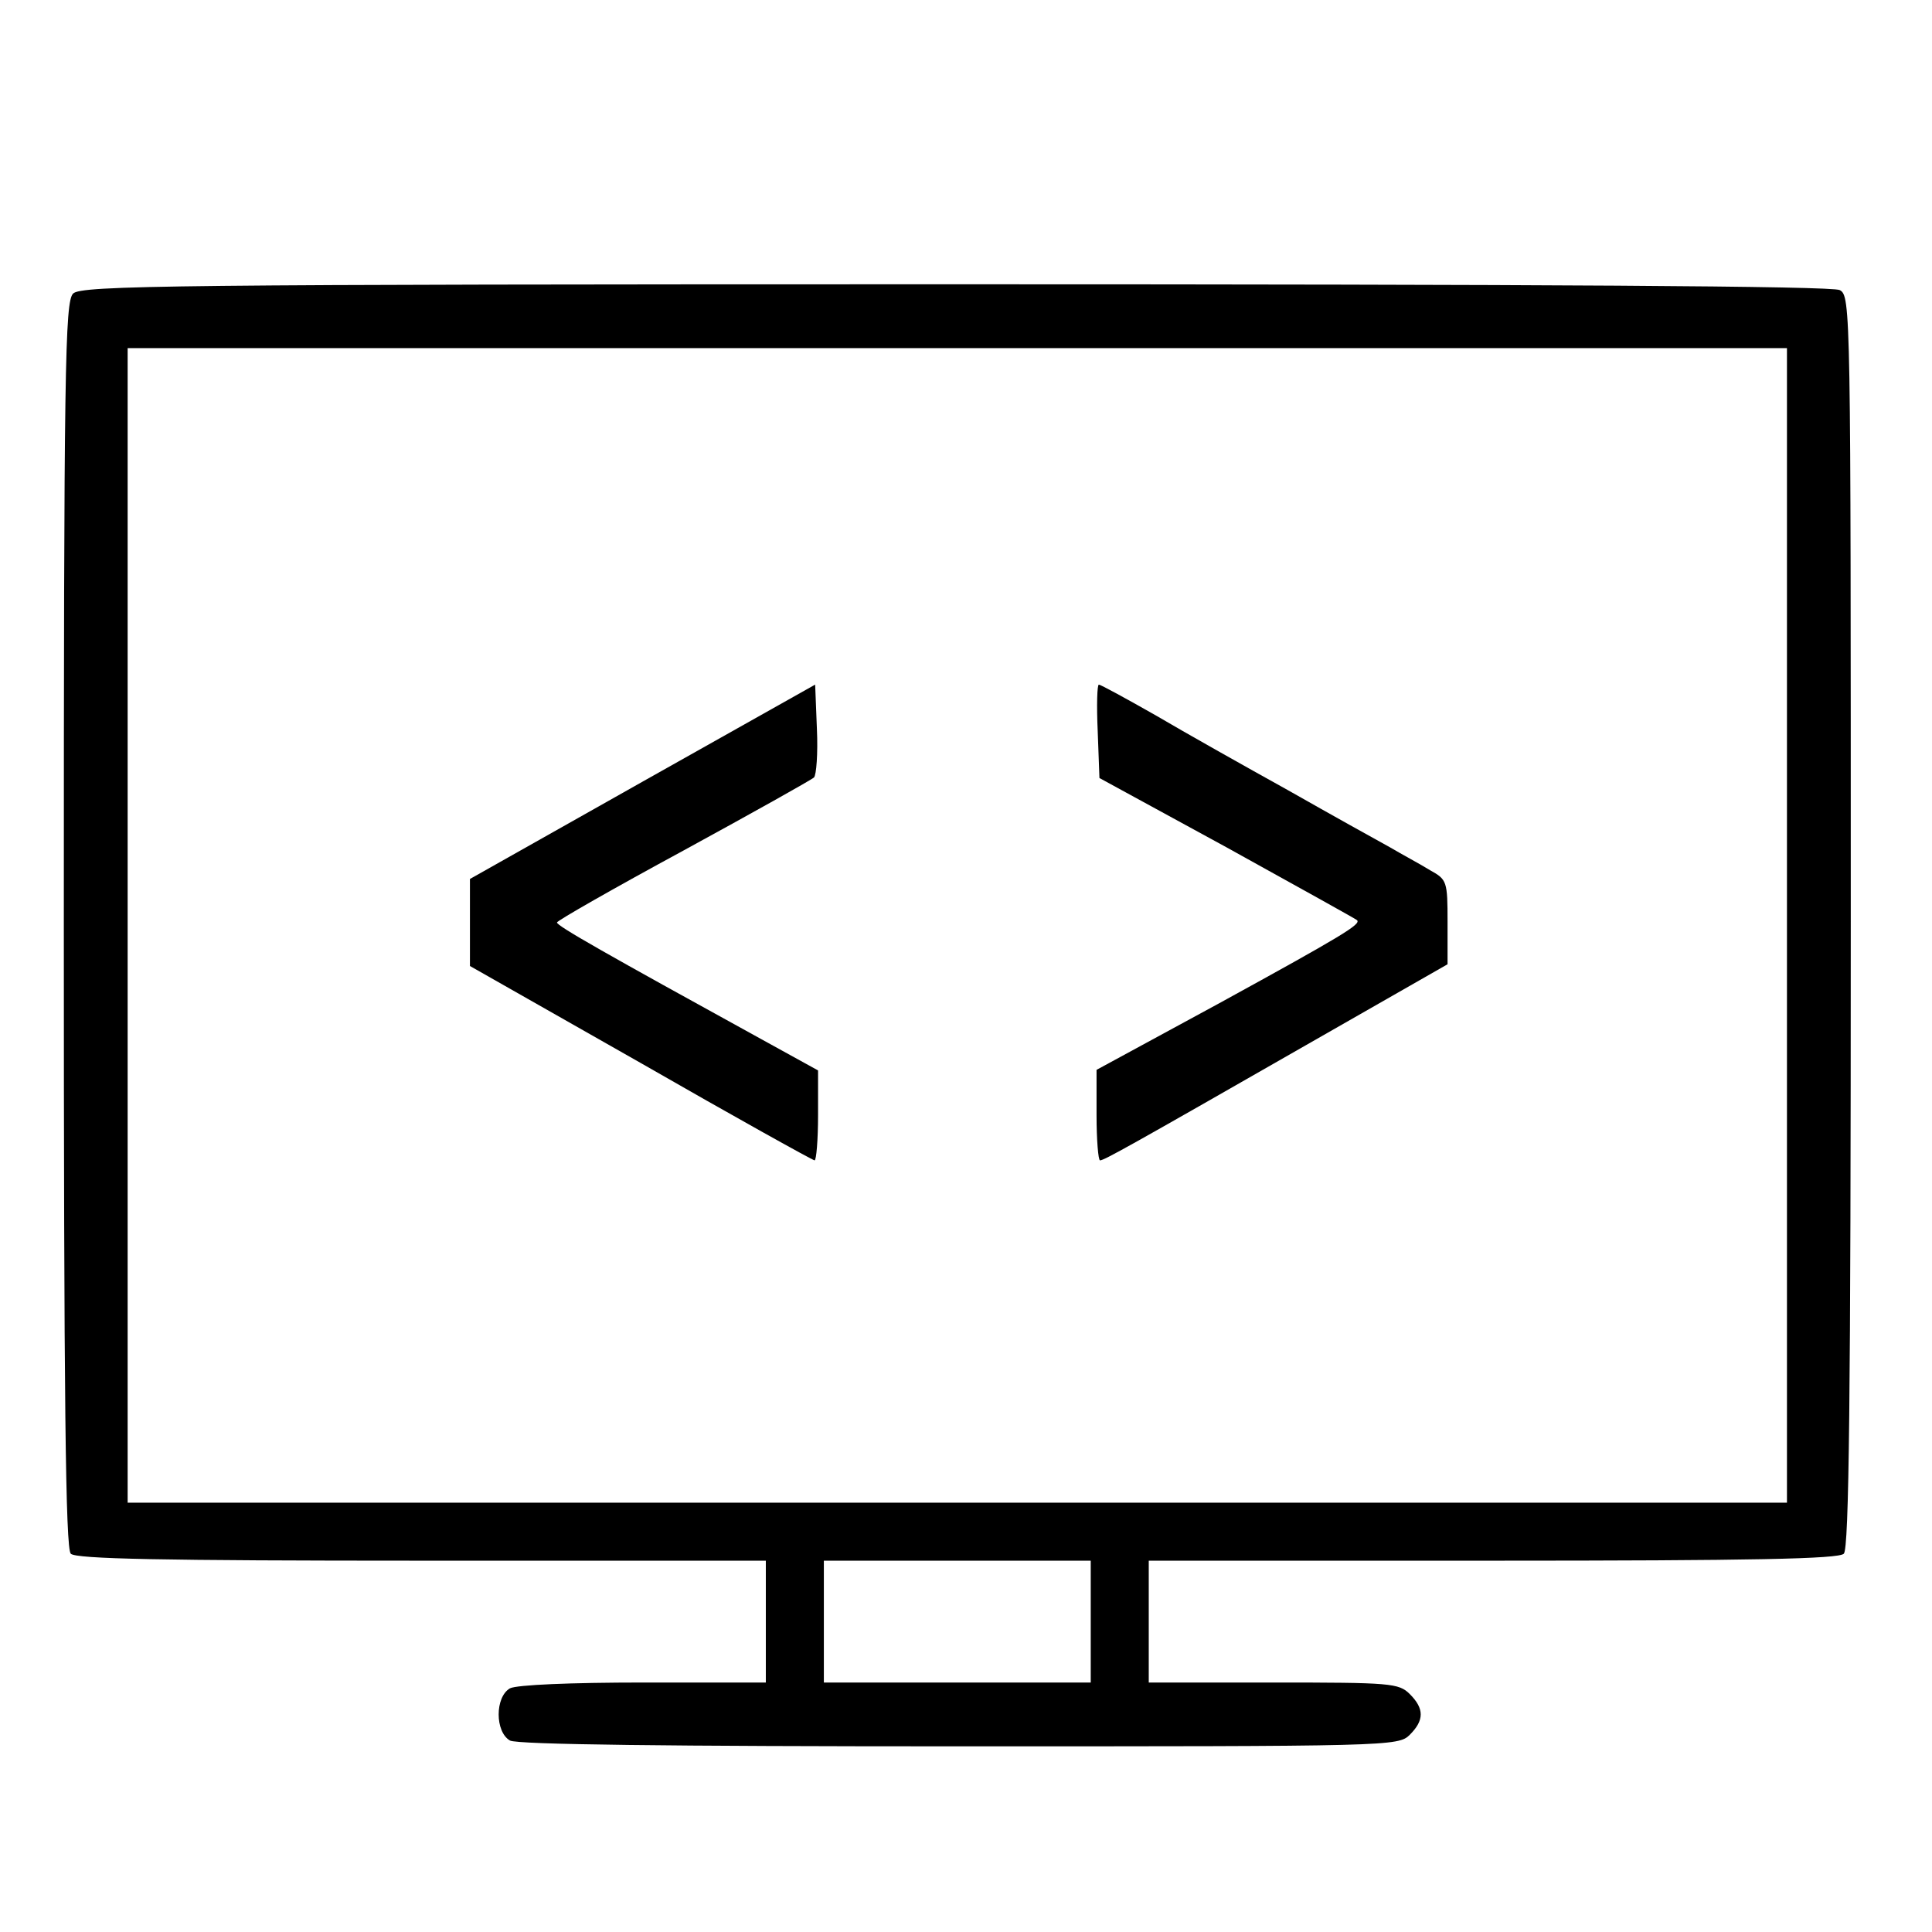
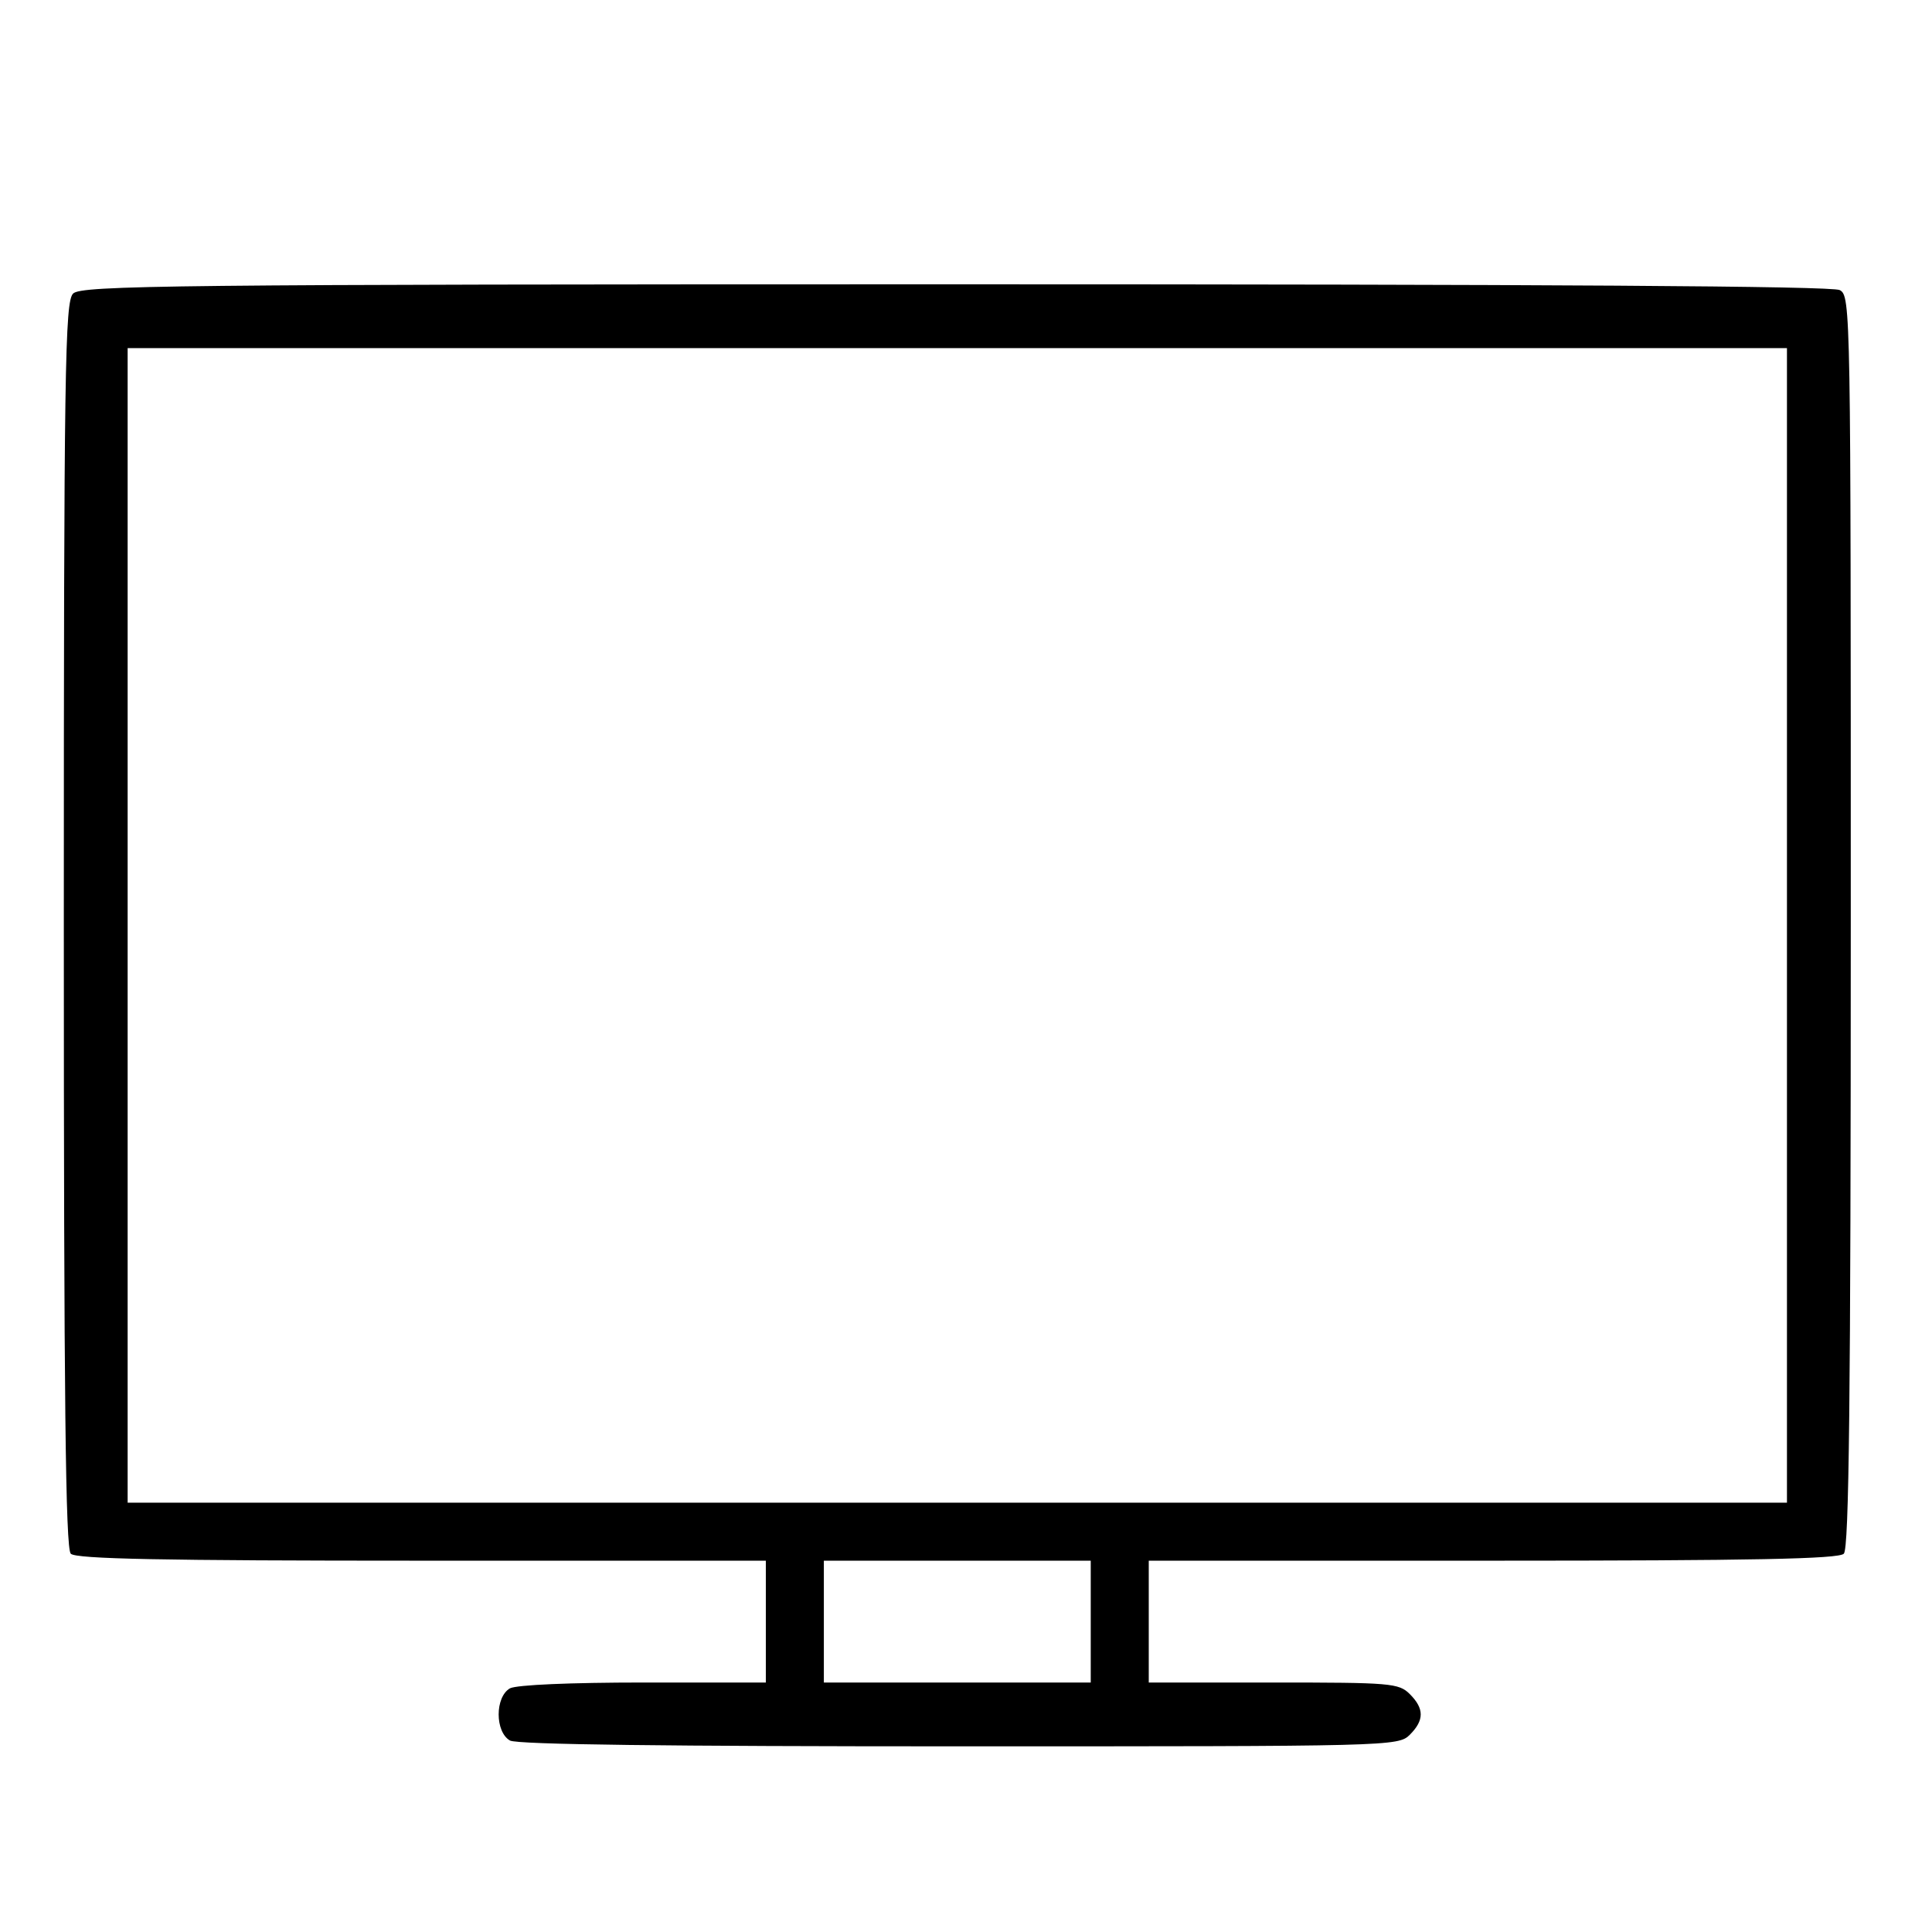
<svg xmlns="http://www.w3.org/2000/svg" version="1.0" width="333pt" height="333pt" viewBox="0 0 333 333" preserveAspectRatio="xMidYMid meet">
  <g transform="translate(0,333) scale(0.1,-0.1)" fill="#000000" stroke="none">
    <path d="M126 2824 c-14 -14 -16 -126 -16 -1088 0 -820 3 -1075 12 -1084 9 -9 157 -12 605 -12 l593 0 0 -105 0 -105 -211 0 c-126 0 -218 -4 -230 -10 -26 -15 -26 -75 0 -90 13 -7 274 -10 775 -10 743 0 756 0 776 20 25 25 25 45 0 70 -19 19 -33 20 -235 20 l-215 0 0 105 0 105 593 0 c448 0 596 3 605 12 9 9 12 265 12 1090 0 1055 0 1078 -19 1088 -13 7 -506 10 -1525 10 -1354 0 -1506 -2 -1520 -16z m2954 -1089 l0 -995 -1430 0 -1430 0 0 995 0 995 1430 0 1430 0 0 -995z m-1200 -1200 l0 -105 -230 0 -230 0 0 105 0 105 230 0 230 0 0 -105z" />
-     <path d="M1108 1983 l-298 -168 0 -75 0 -75 294 -167 c162 -93 297 -168 300 -168 3 0 6 35 6 78 l0 77 -98 54 c-269 148 -352 195 -352 201 0 3 98 59 218 124 119 65 221 122 225 126 4 4 7 41 5 84 l-3 76 -297 -167z" />
-     <path d="M1892 2070 l3 -81 220 -120 c121 -67 222 -123 224 -125 7 -7 -22 -25 -239 -144 l-210 -114 0 -78 c0 -43 3 -78 6 -78 7 0 50 24 354 198 l245 140 0 73 c0 70 -1 73 -30 89 -16 10 -48 27 -70 40 -22 12 -101 56 -175 98 -74 41 -177 99 -228 129 -51 29 -95 53 -98 53 -3 0 -4 -36 -2 -80z" />
  </g>
</svg>